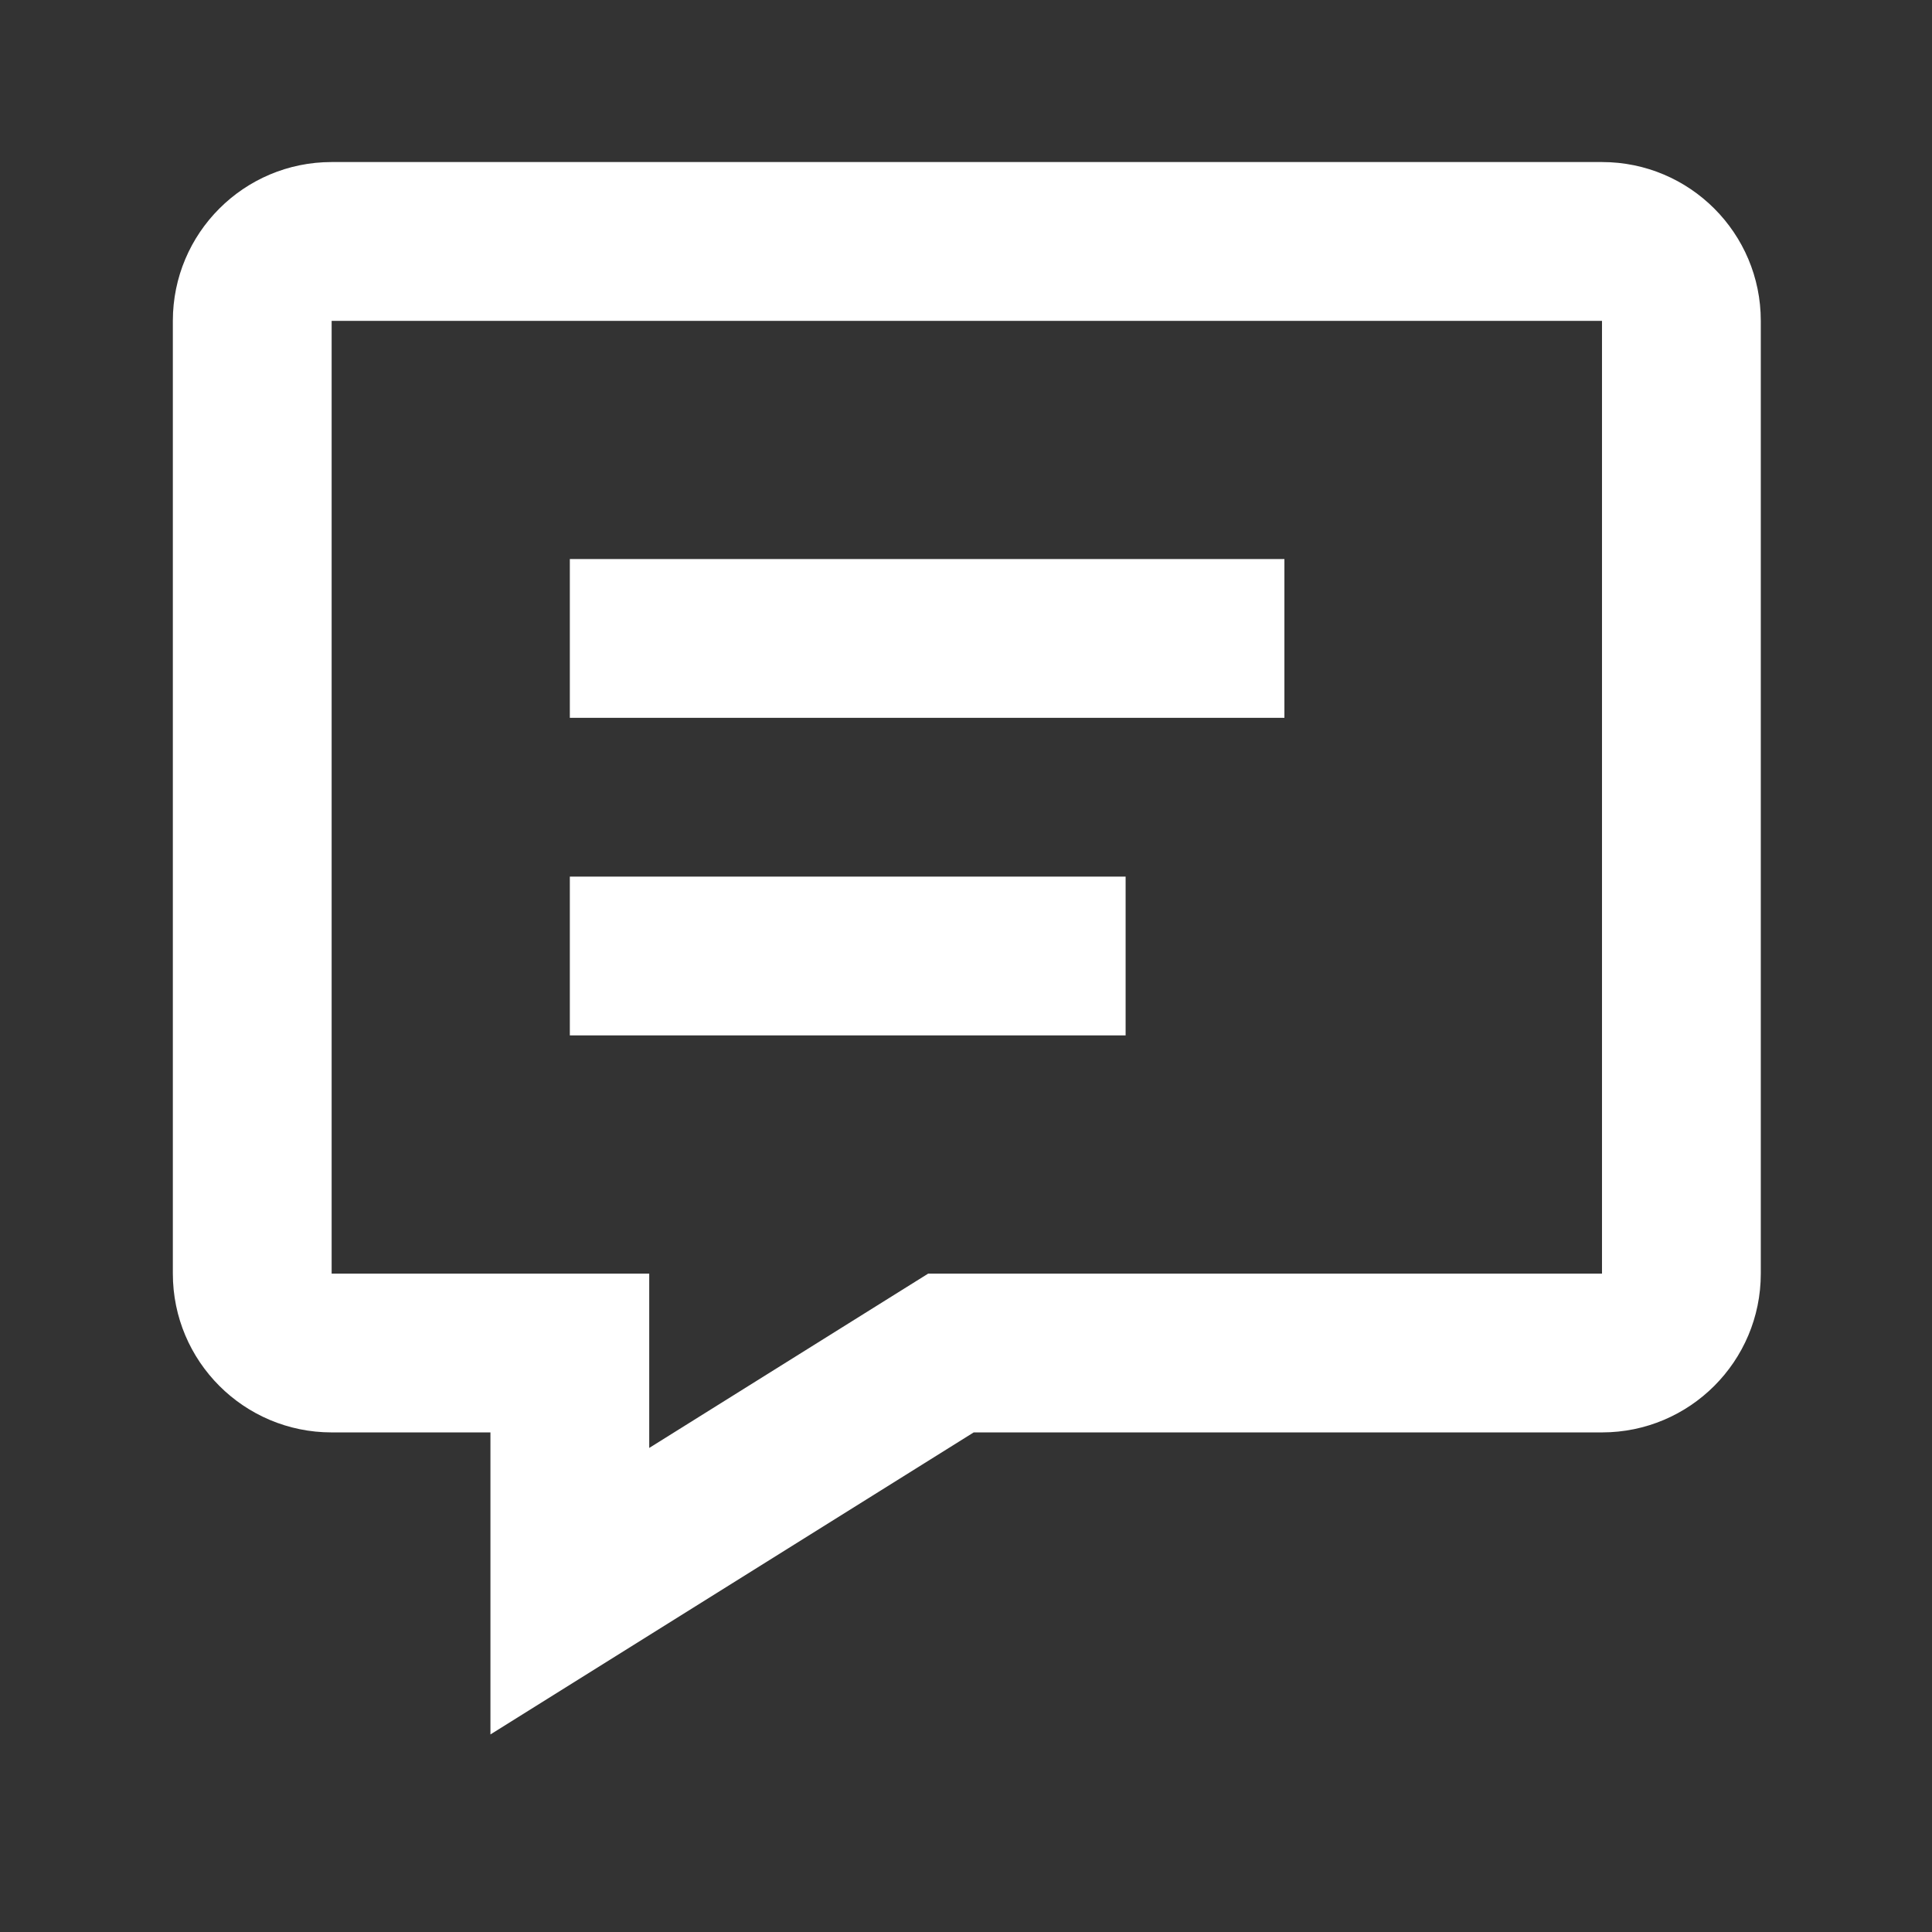
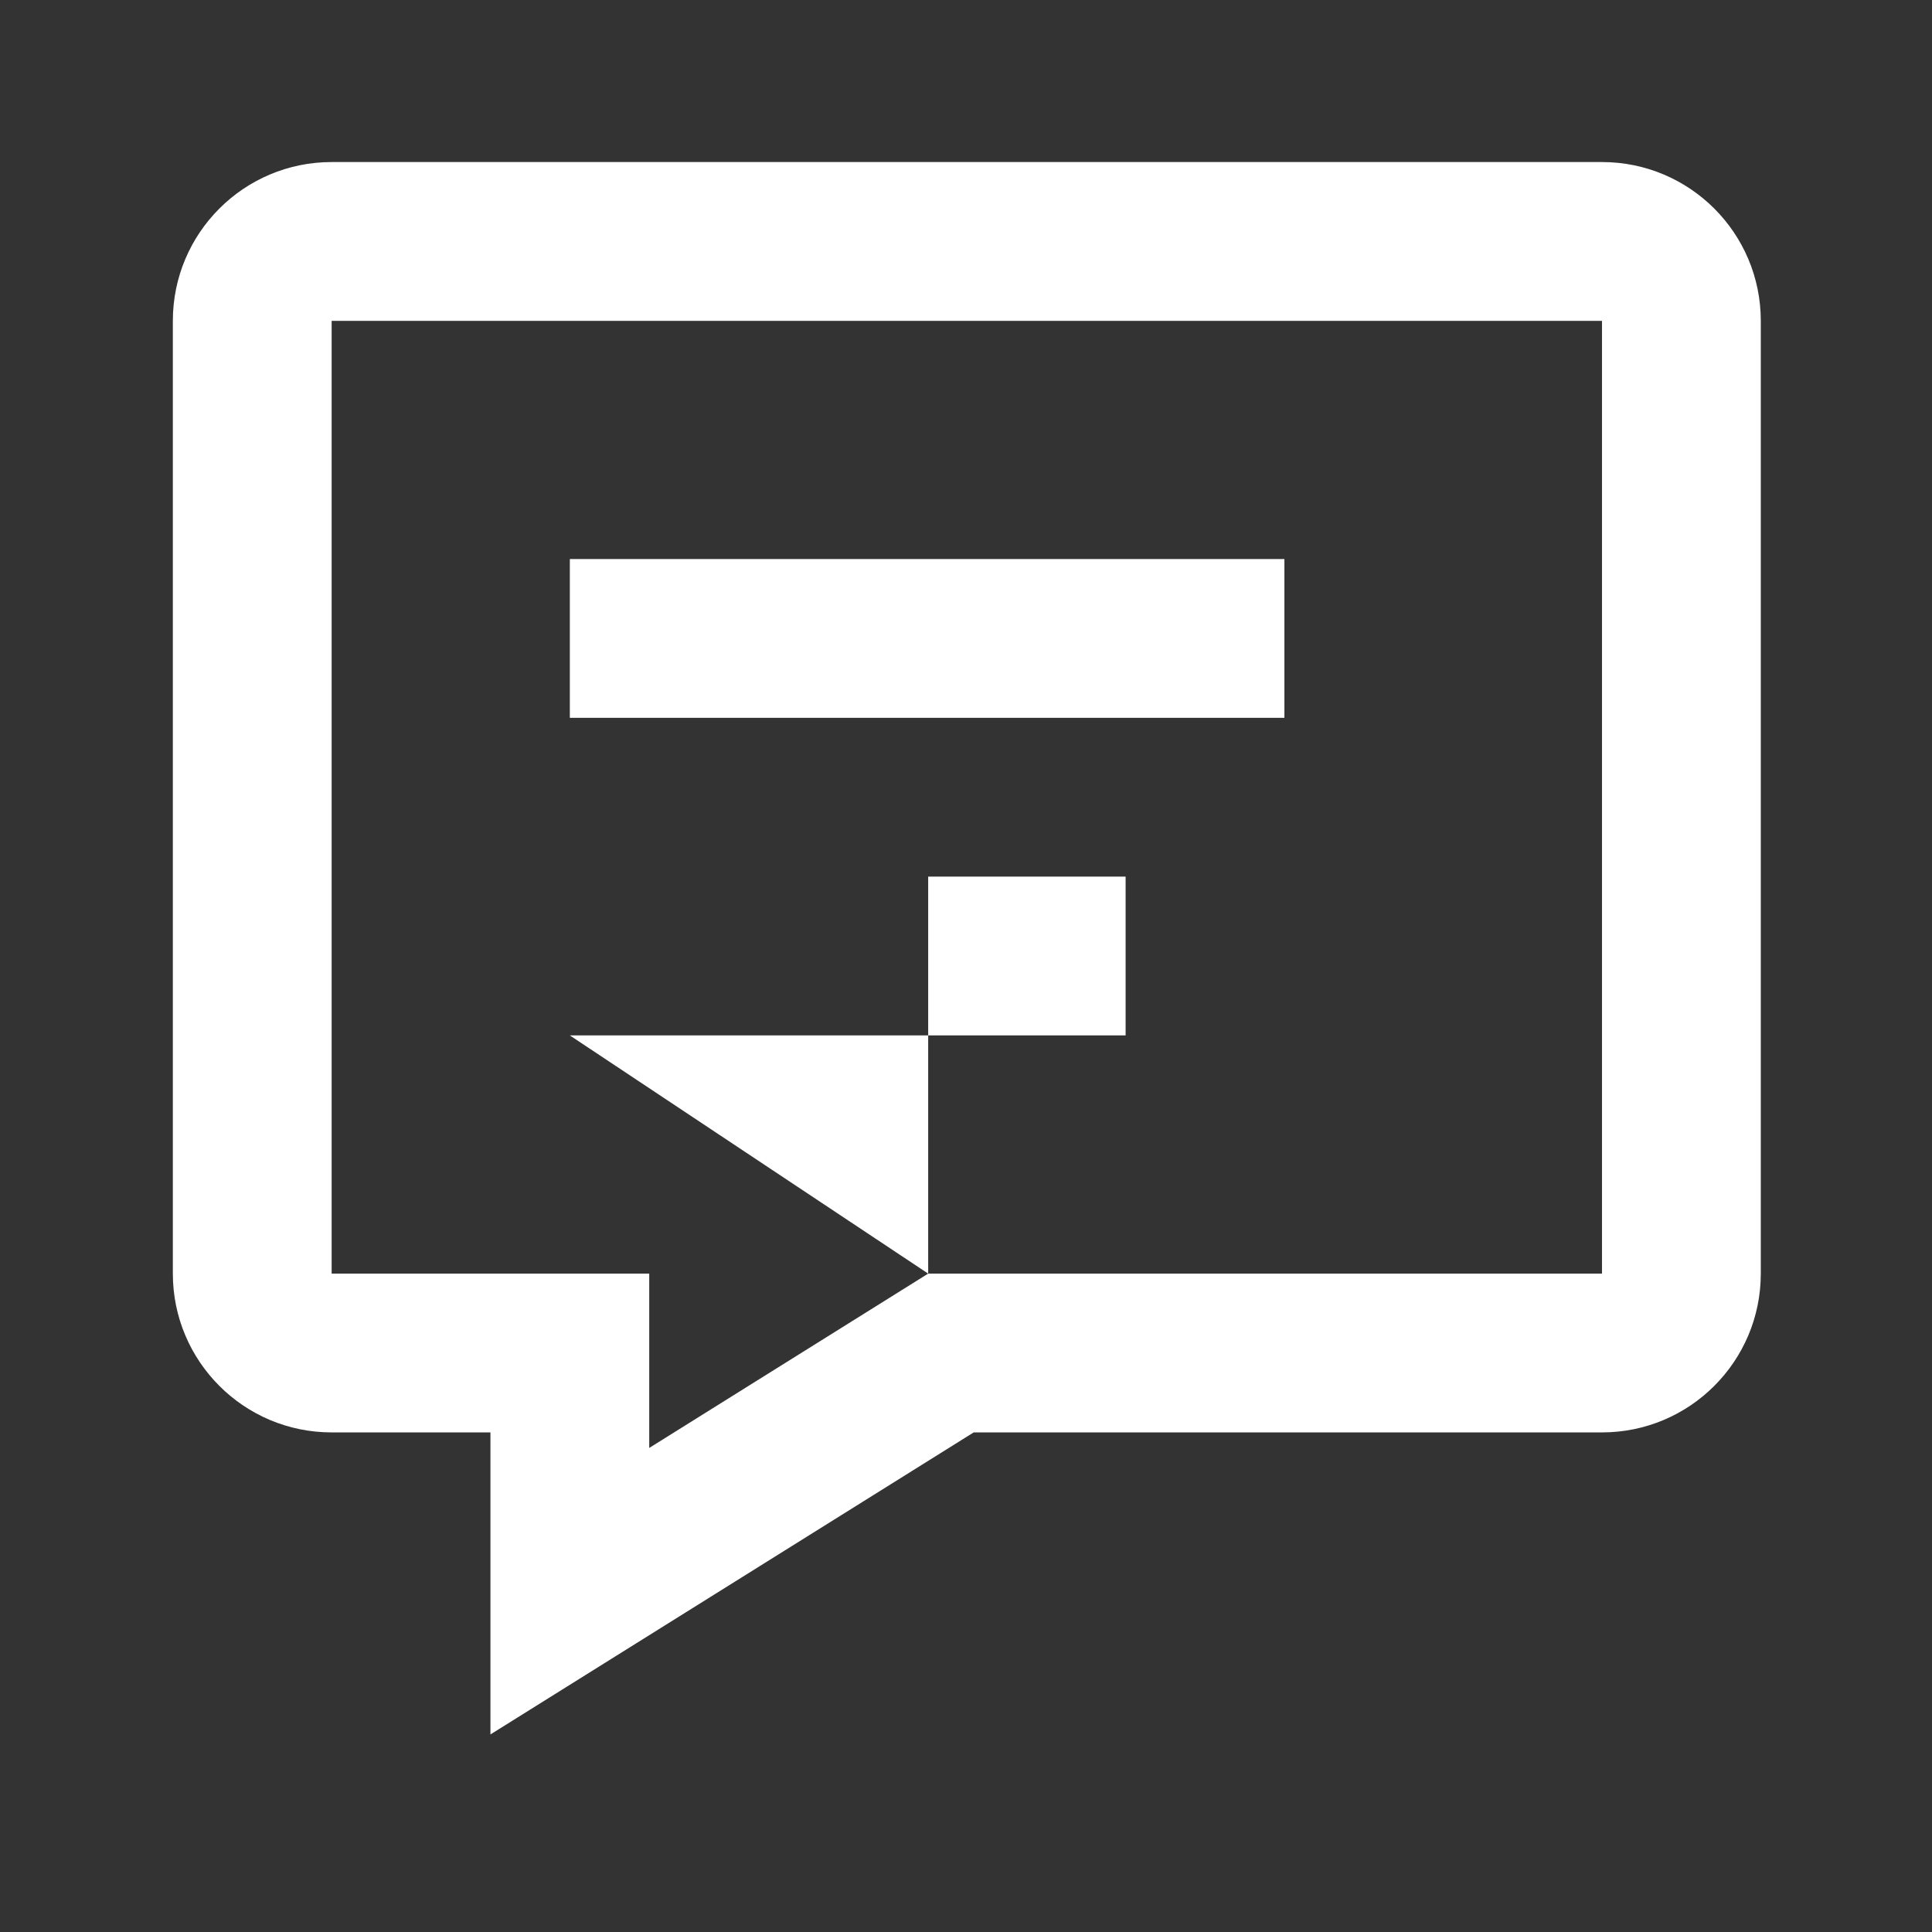
<svg xmlns="http://www.w3.org/2000/svg" width="73" height="73" viewBox="0 0 73 73" fill="none">
  <rect x="0" y="0" width="73" height="73" fill="#333333" stroke="none" />
-   <path fill-rule="evenodd" clip-rule="evenodd" d="M18.531 65.535L36.791 54.123H60.531C63.845 54.123 66.531 51.436 66.531 48.123V12.123C66.531 8.809 63.845 6.123 60.531 6.123H12.531C9.217 6.123 6.531 8.809 6.531 12.123V48.123C6.531 51.436 9.217 54.123 12.531 54.123H18.531V65.535ZM35.071 48.123L24.531 54.71V48.123H12.531V12.123H60.531V48.123H35.071ZM21.531 39.123V33.123H42.531V39.123H21.531ZM21.531 21.123V27.123H48.531V21.123H21.531Z" fill="white" />
+   <path fill-rule="evenodd" clip-rule="evenodd" d="M18.531 65.535L36.791 54.123H60.531C63.845 54.123 66.531 51.436 66.531 48.123V12.123C66.531 8.809 63.845 6.123 60.531 6.123H12.531C9.217 6.123 6.531 8.809 6.531 12.123V48.123C6.531 51.436 9.217 54.123 12.531 54.123H18.531V65.535ZM35.071 48.123L24.531 54.71V48.123H12.531V12.123H60.531V48.123H35.071ZV33.123H42.531V39.123H21.531ZM21.531 21.123V27.123H48.531V21.123H21.531Z" fill="white" />
</svg>